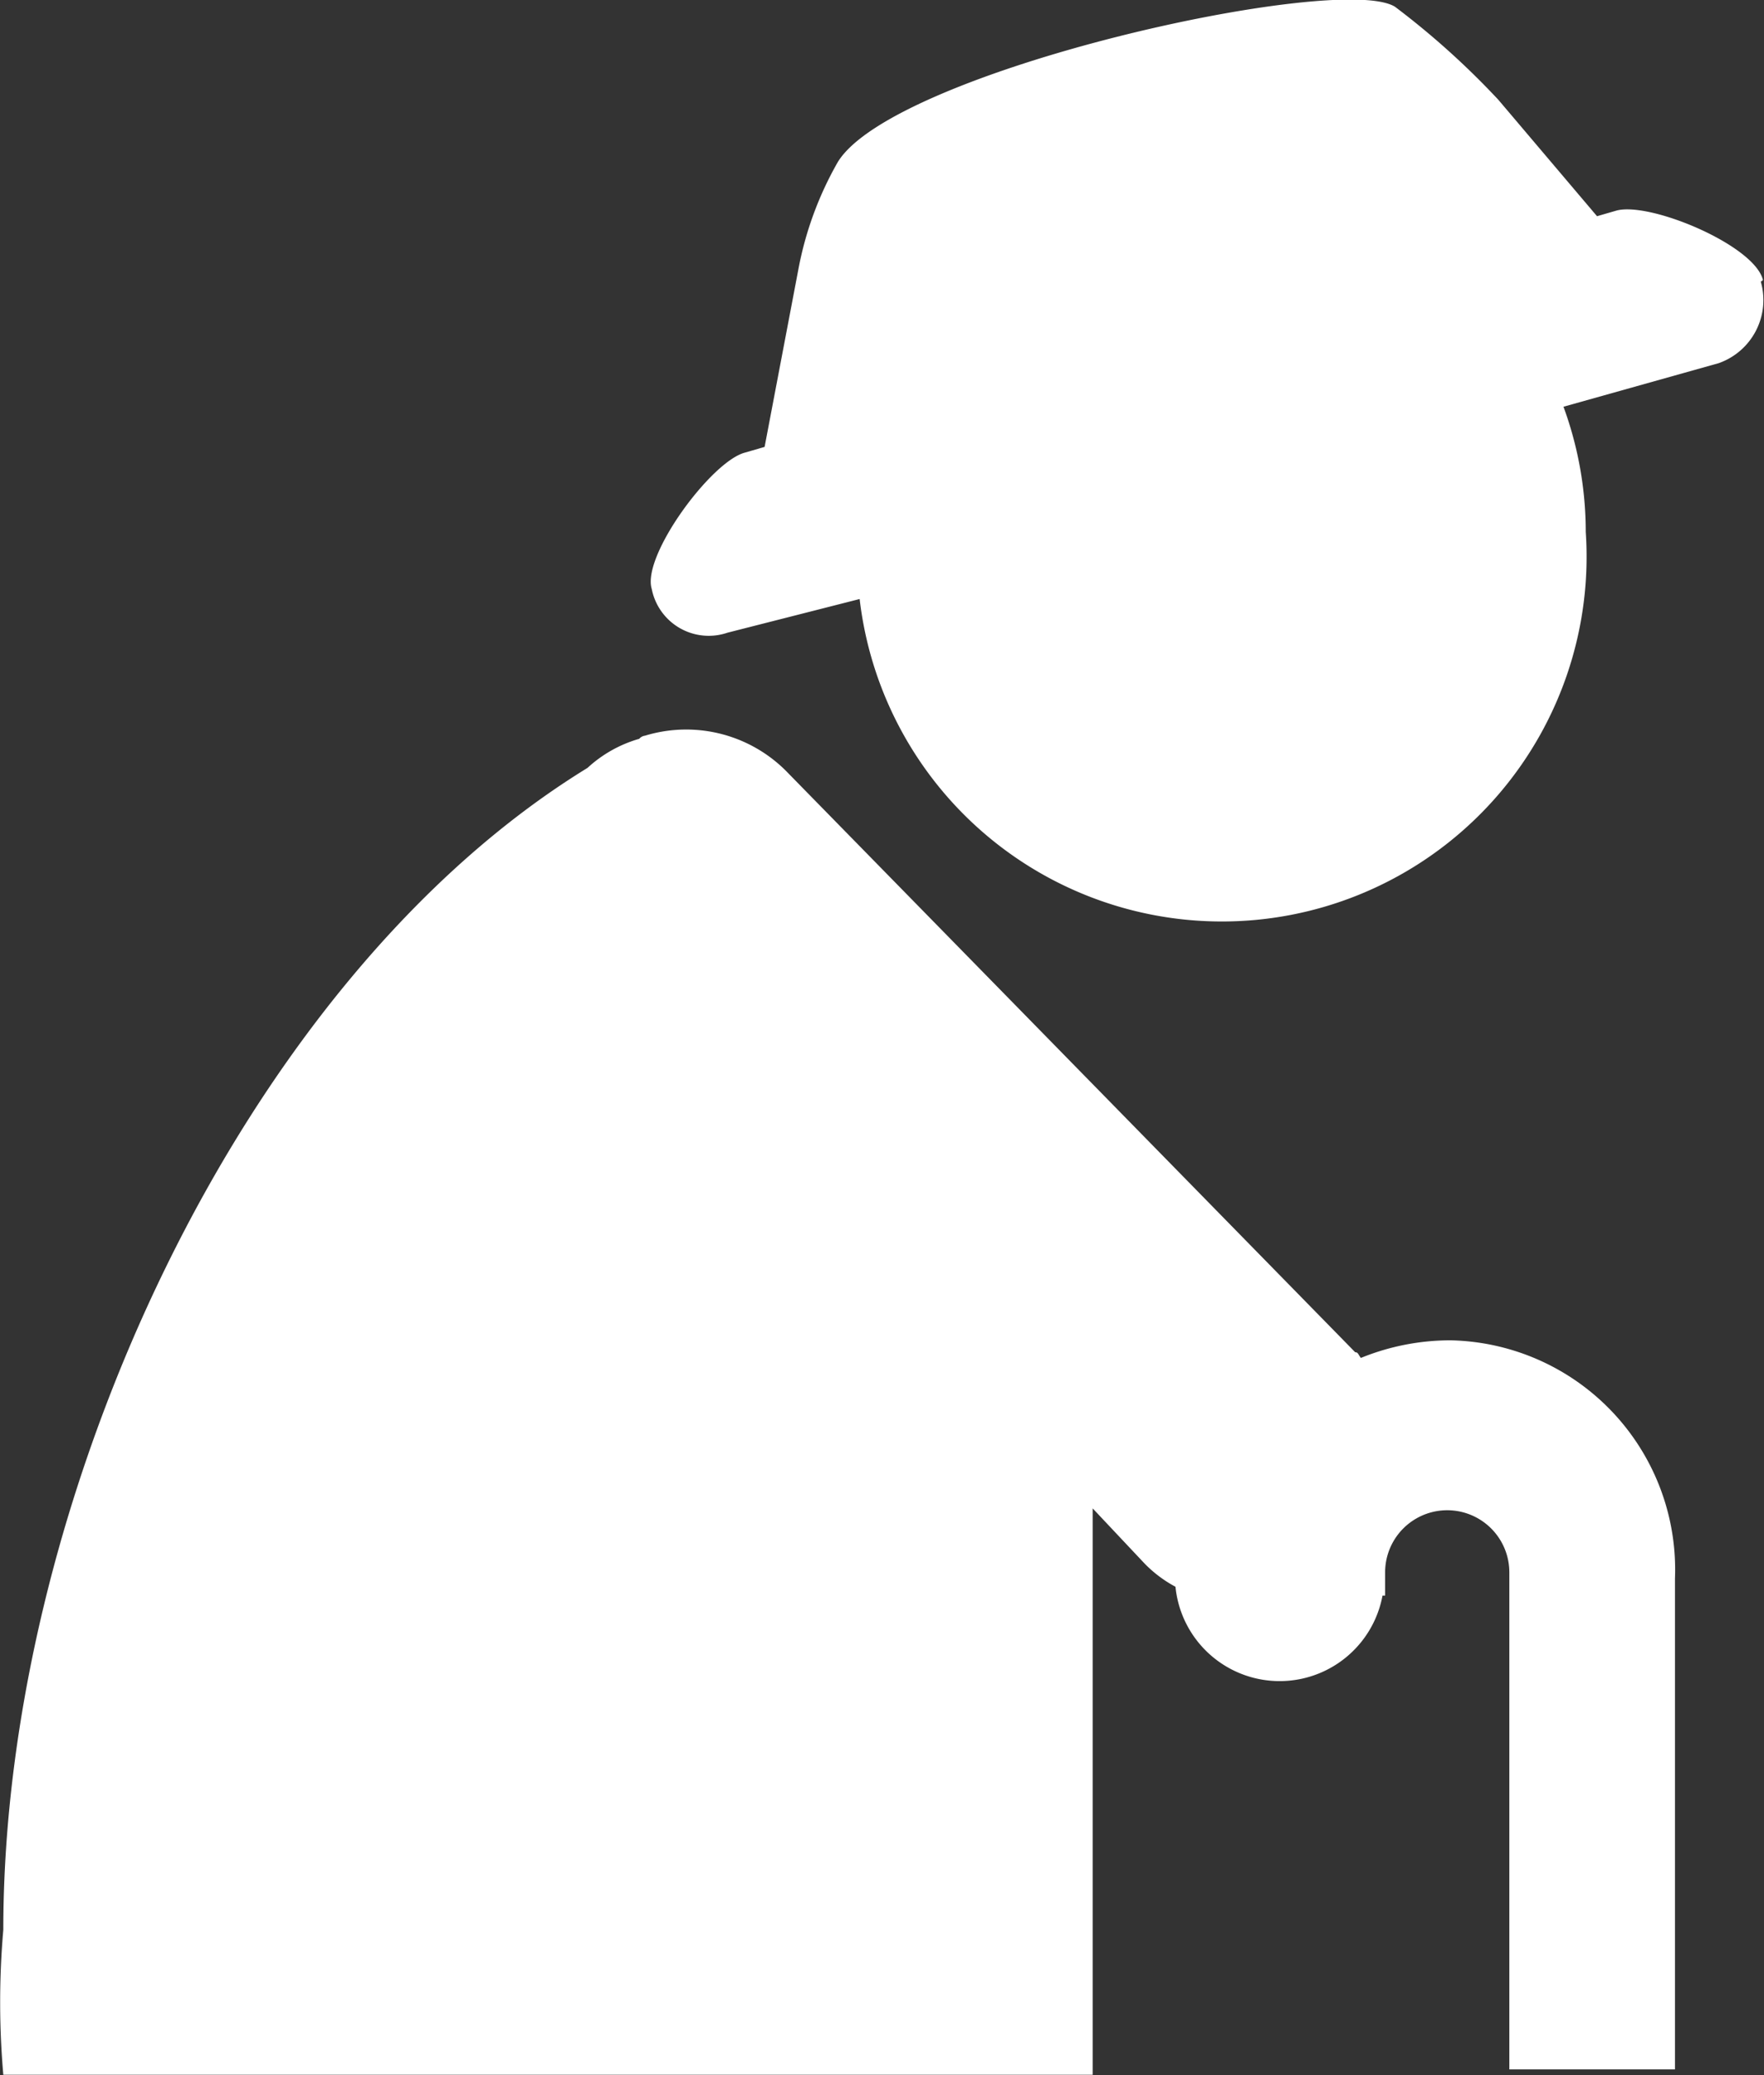
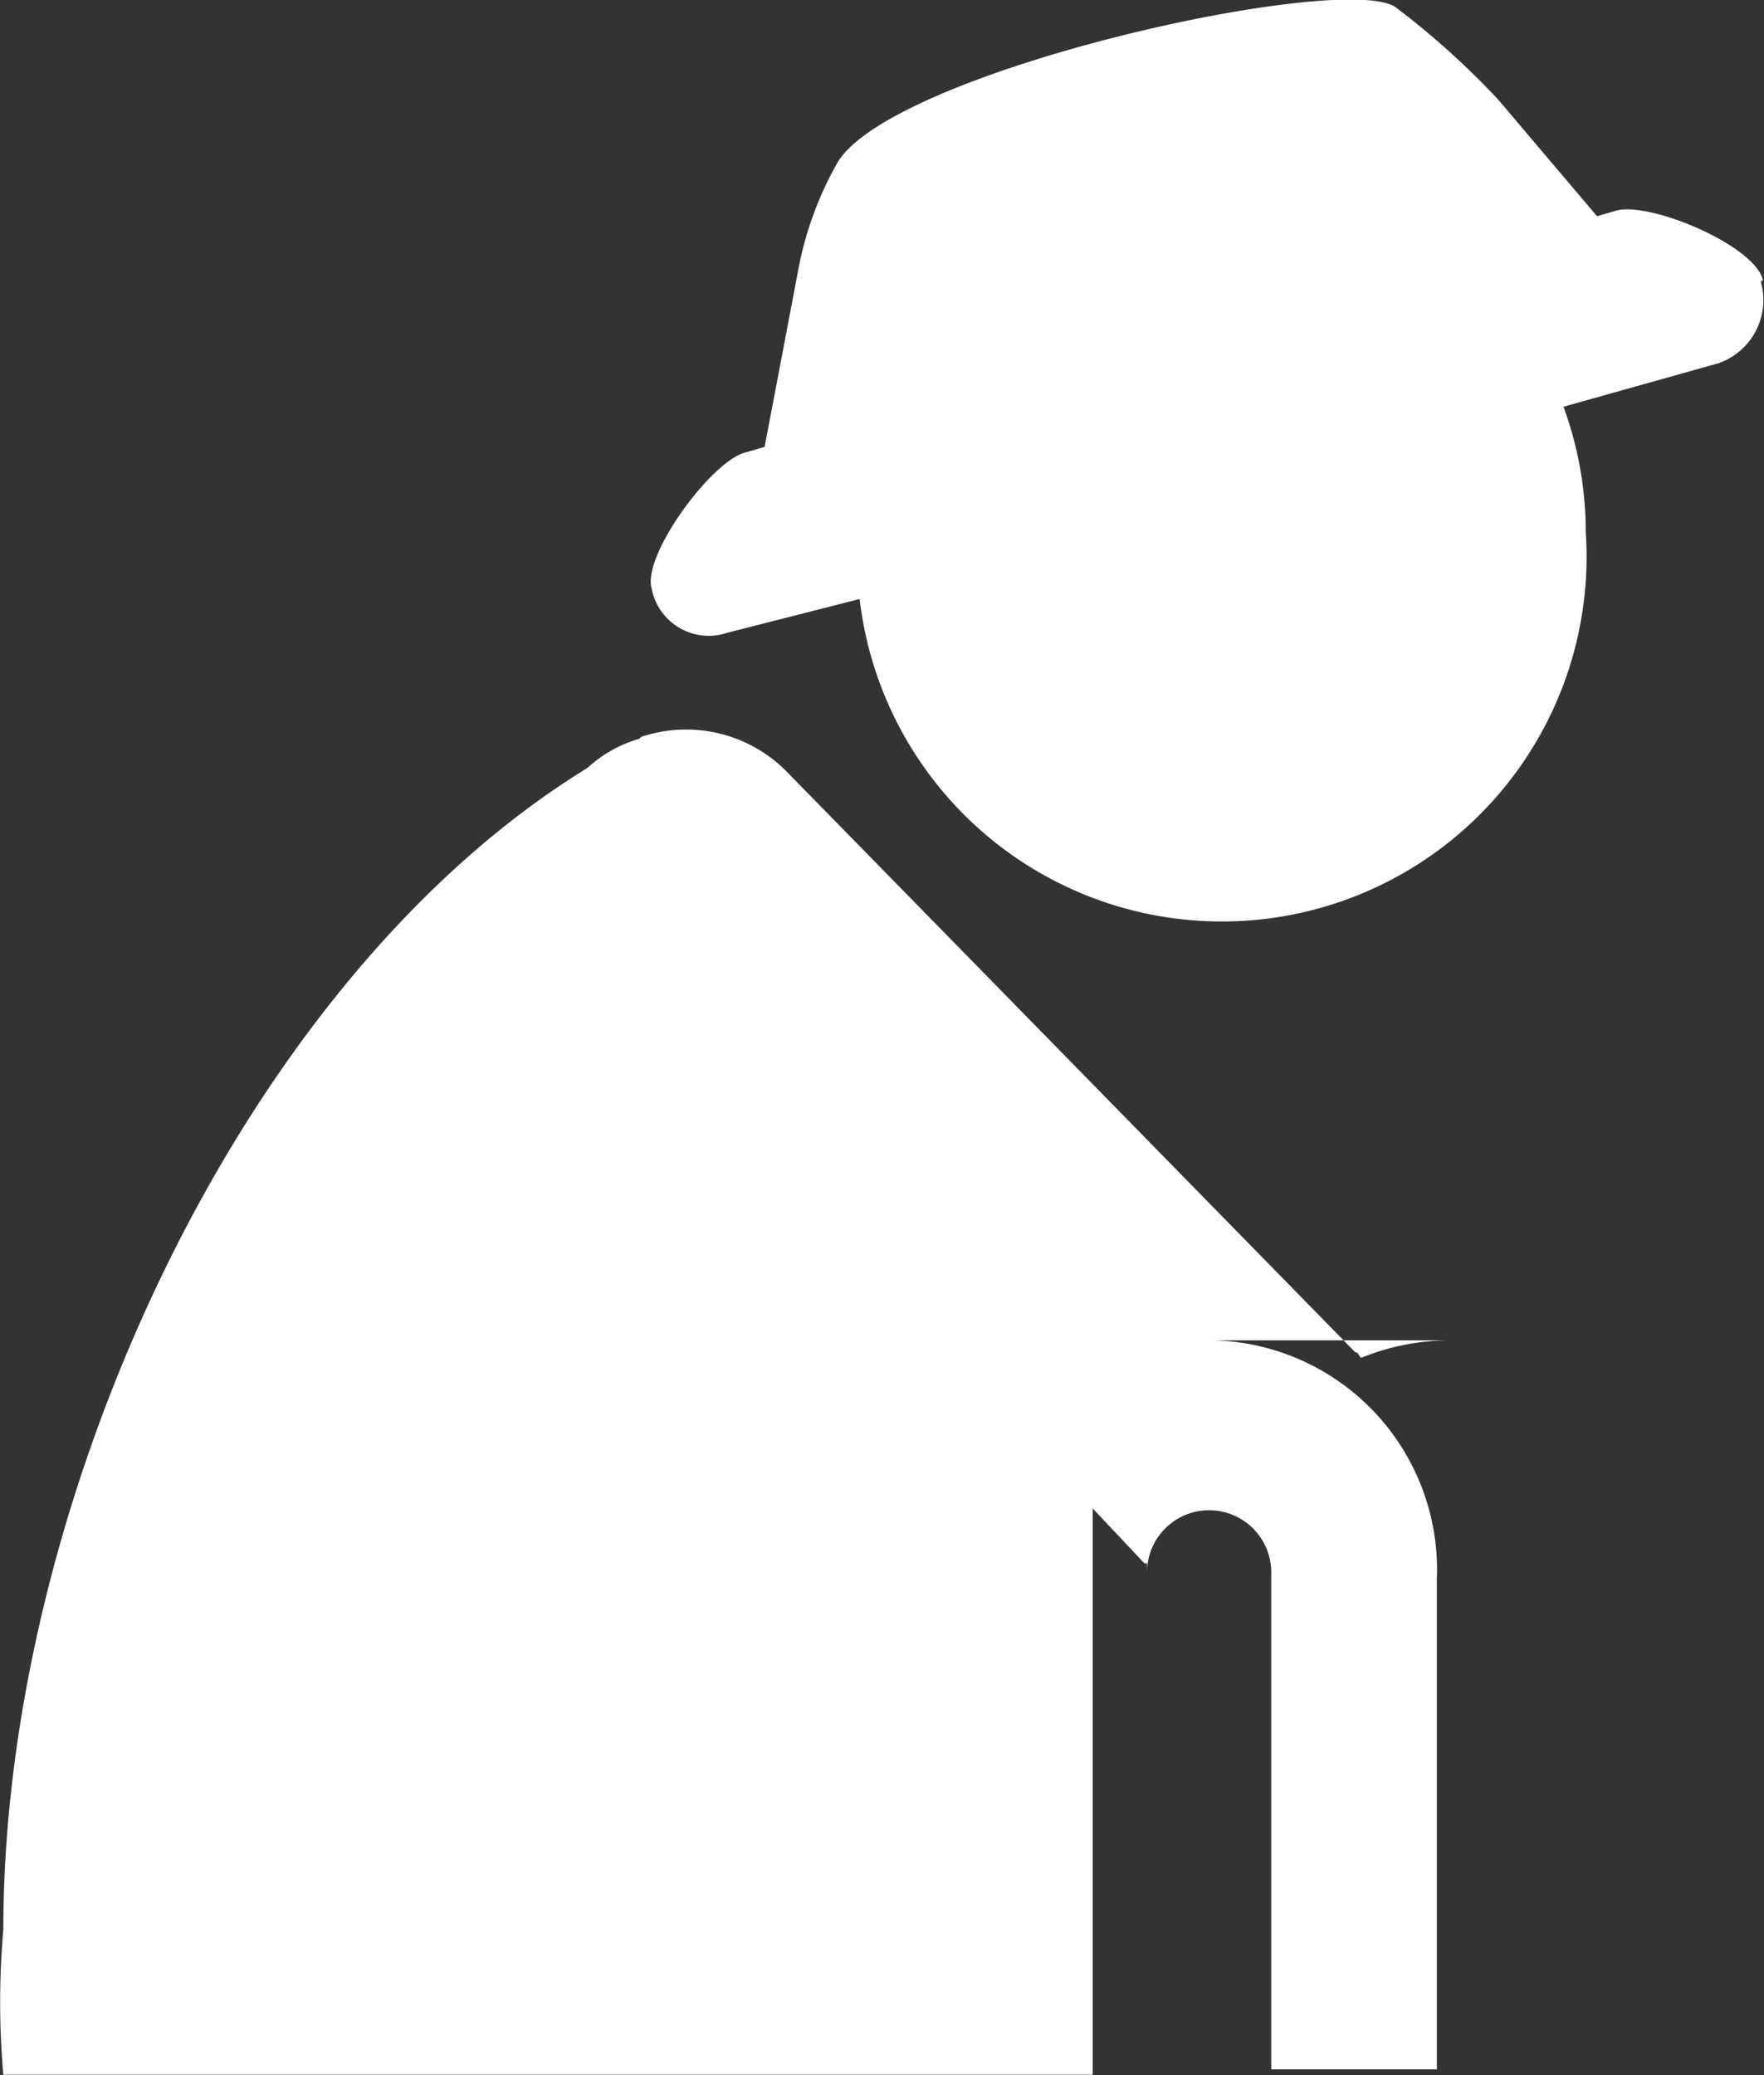
<svg xmlns="http://www.w3.org/2000/svg" width="17.04" height="20.04" viewBox="0 0 17.04 20.04">
  <rect x="0" y="0" width="17.04" height="20.04" fill="#333333" stroke="none" />
  <defs>
    <style>.a{fill:#fff;}</style>
  </defs>
-   <path class="a" d="M91.3,13.259a2.29,2.29,0,0,0-.872.17c-.025-.03-.025-.055-.055-.055L84.9,7.786a1.363,1.363,0,0,0-1.388-.366.085.085,0,0,0-.055.03,1.243,1.243,0,0,0-.5.281c-3.333,2.045-5.643,7.066-5.643,11.221a8.043,8.043,0,0,0,0,1.4H87.837V14.882l.5.531a1.213,1.213,0,0,0,.3.226,1.011,1.011,0,0,0,2,.085h.025V15.5a.6.6,0,0,1,1.2,0v4.8h1.6V15.559a2.215,2.215,0,0,0-2.165-2.3ZM94.312,3.02c-.08-.336-1.087-.757-1.413-.672l-.19.055-.952-1.123a7.738,7.738,0,0,0-1-.9c-.546-.336-4.841.616-5.382,1.5a3.322,3.322,0,0,0-.381,1.037l-.326,1.714-.19.055c-.326.085-1,1-.9,1.318a.561.561,0,0,0,.732.421L85.586,6.1A3.523,3.523,0,0,0,92.6,5.451a3.508,3.508,0,0,0-.215-1.208l1.5-.421a.646.646,0,0,0,.406-.787Zm-2.7-1.884.11.14C91.751,1.331,91.751,1.306,91.615,1.136Z" transform="translate(-77.282 -0.315)" />
+   <path class="a" d="M91.3,13.259a2.29,2.29,0,0,0-.872.17c-.025-.03-.025-.055-.055-.055L84.9,7.786a1.363,1.363,0,0,0-1.388-.366.085.085,0,0,0-.055.03,1.243,1.243,0,0,0-.5.281c-3.333,2.045-5.643,7.066-5.643,11.221a8.043,8.043,0,0,0,0,1.4H87.837V14.882l.5.531h.025V15.5a.6.6,0,0,1,1.2,0v4.8h1.6V15.559a2.215,2.215,0,0,0-2.165-2.3ZM94.312,3.02c-.08-.336-1.087-.757-1.413-.672l-.19.055-.952-1.123a7.738,7.738,0,0,0-1-.9c-.546-.336-4.841.616-5.382,1.5a3.322,3.322,0,0,0-.381,1.037l-.326,1.714-.19.055c-.326.085-1,1-.9,1.318a.561.561,0,0,0,.732.421L85.586,6.1A3.523,3.523,0,0,0,92.6,5.451a3.508,3.508,0,0,0-.215-1.208l1.5-.421a.646.646,0,0,0,.406-.787Zm-2.7-1.884.11.14C91.751,1.331,91.751,1.306,91.615,1.136Z" transform="translate(-77.282 -0.315)" />
</svg>